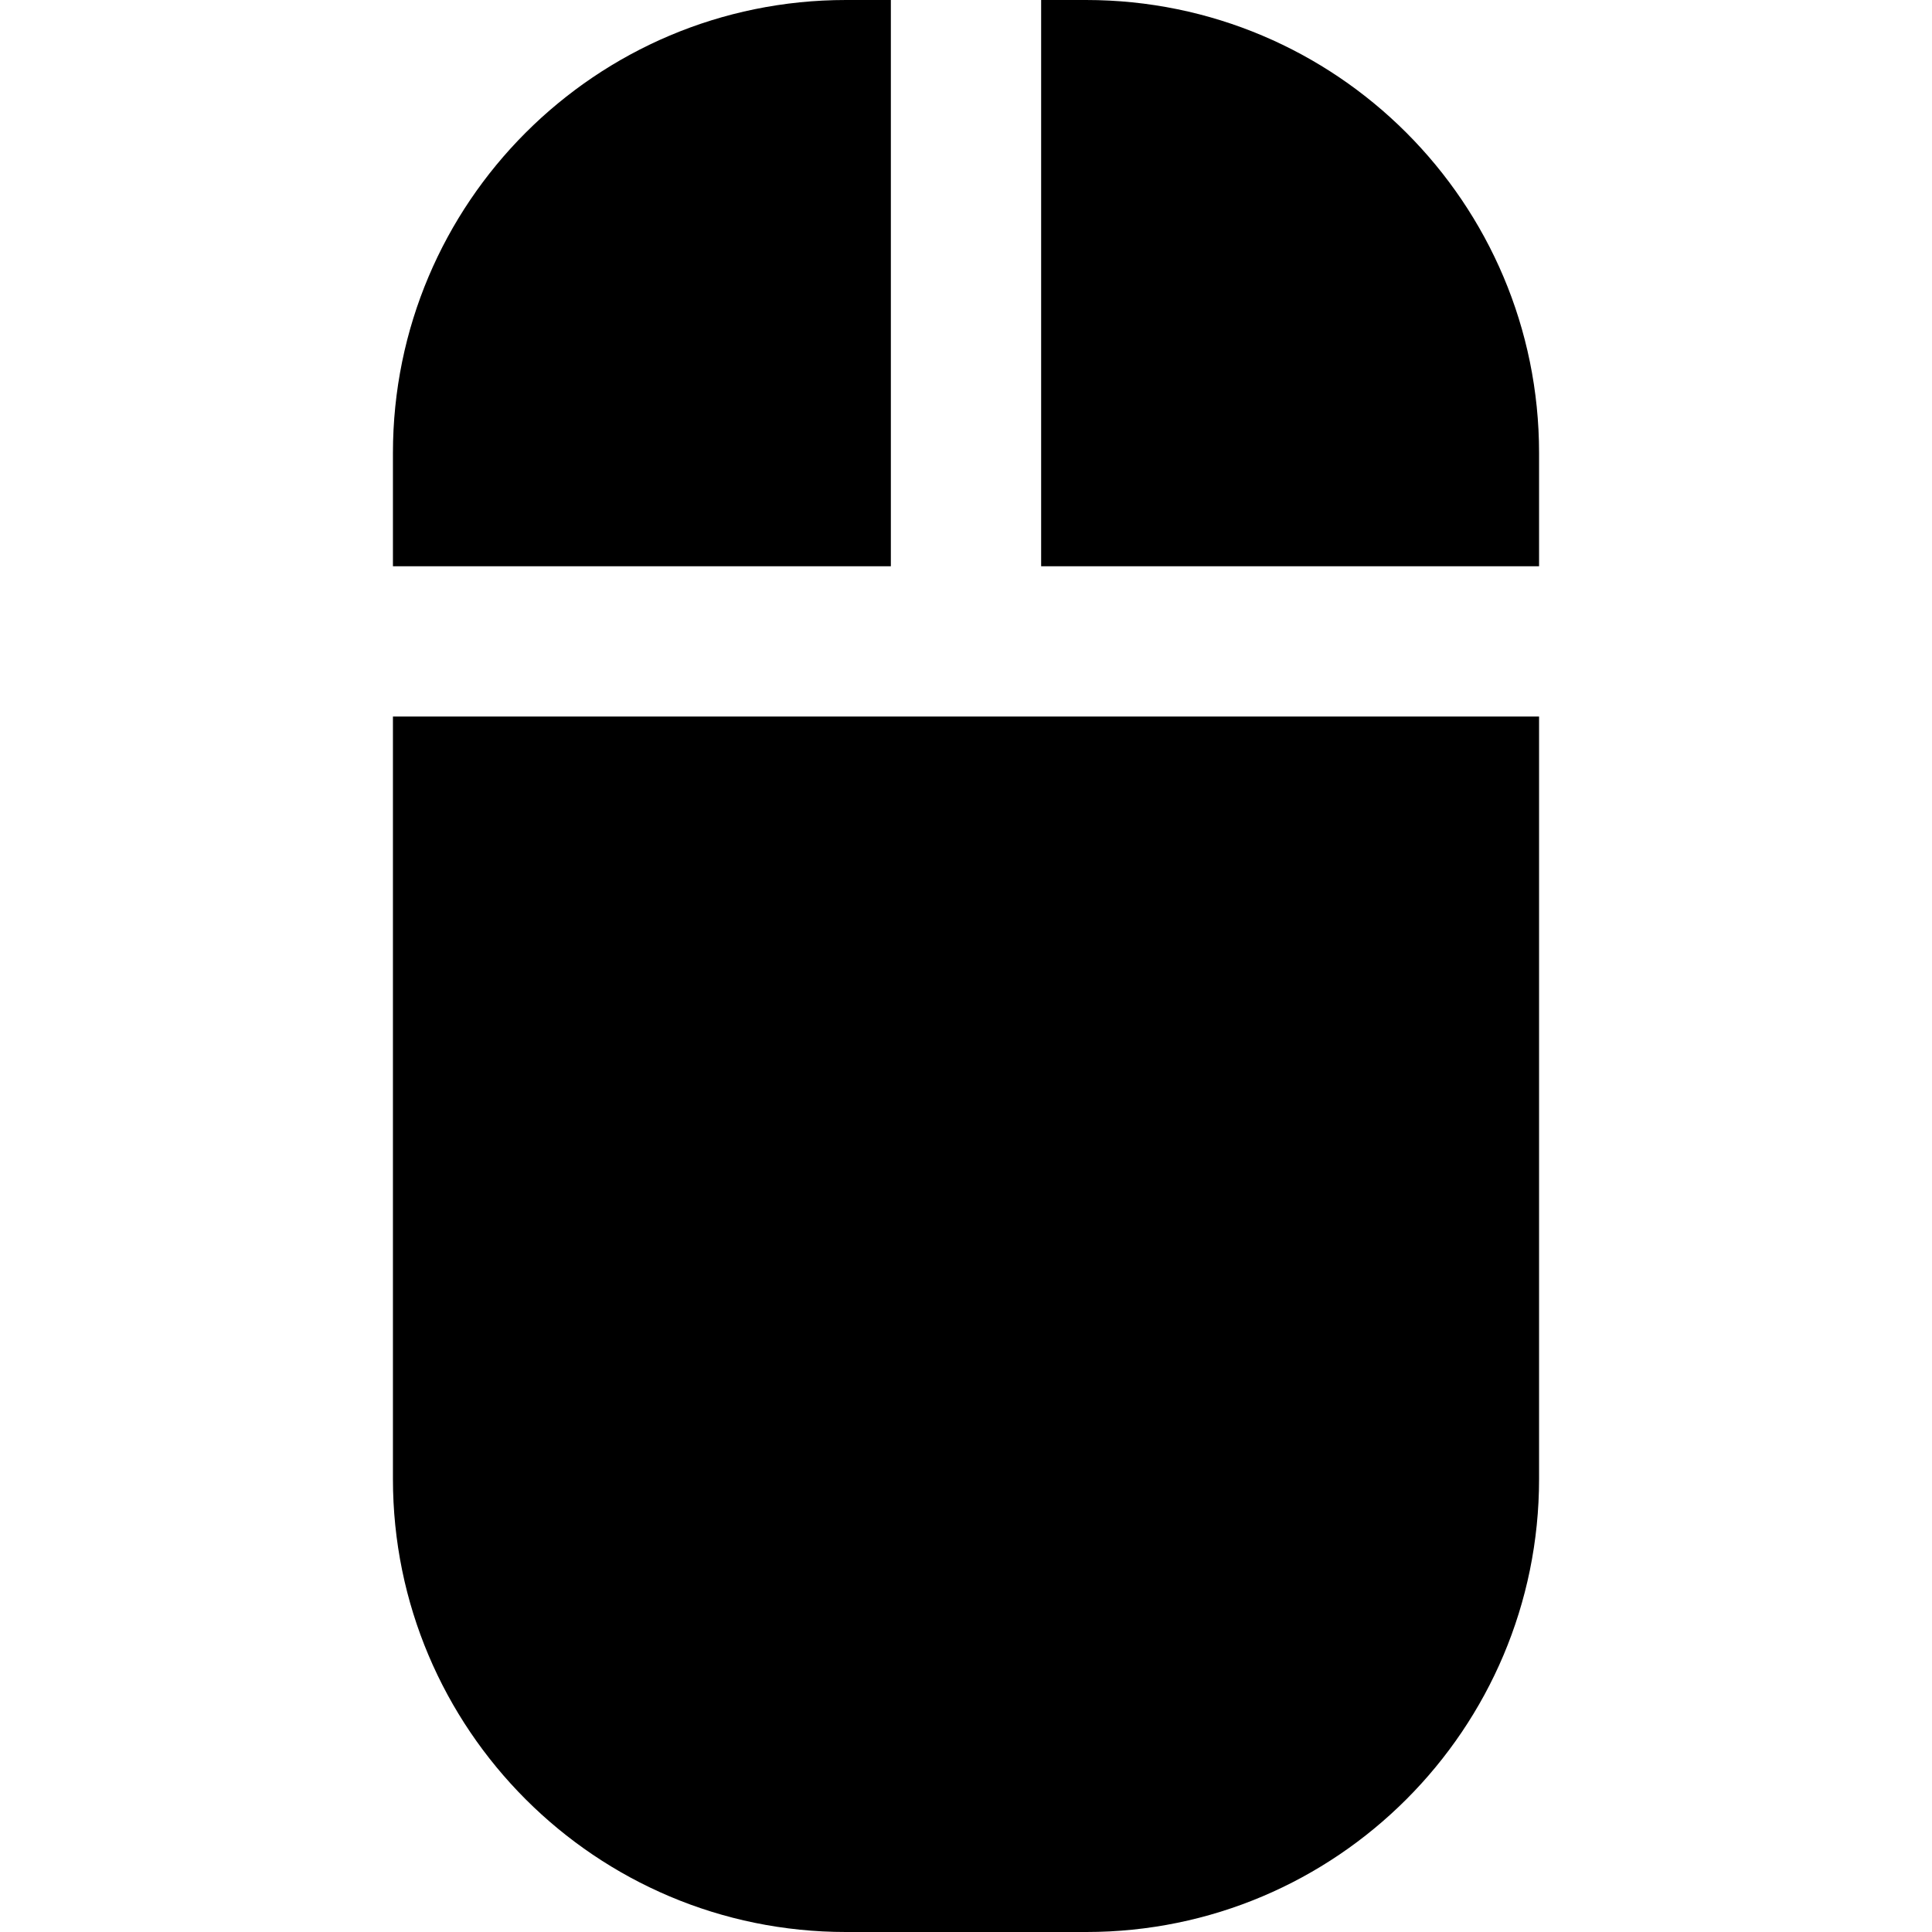
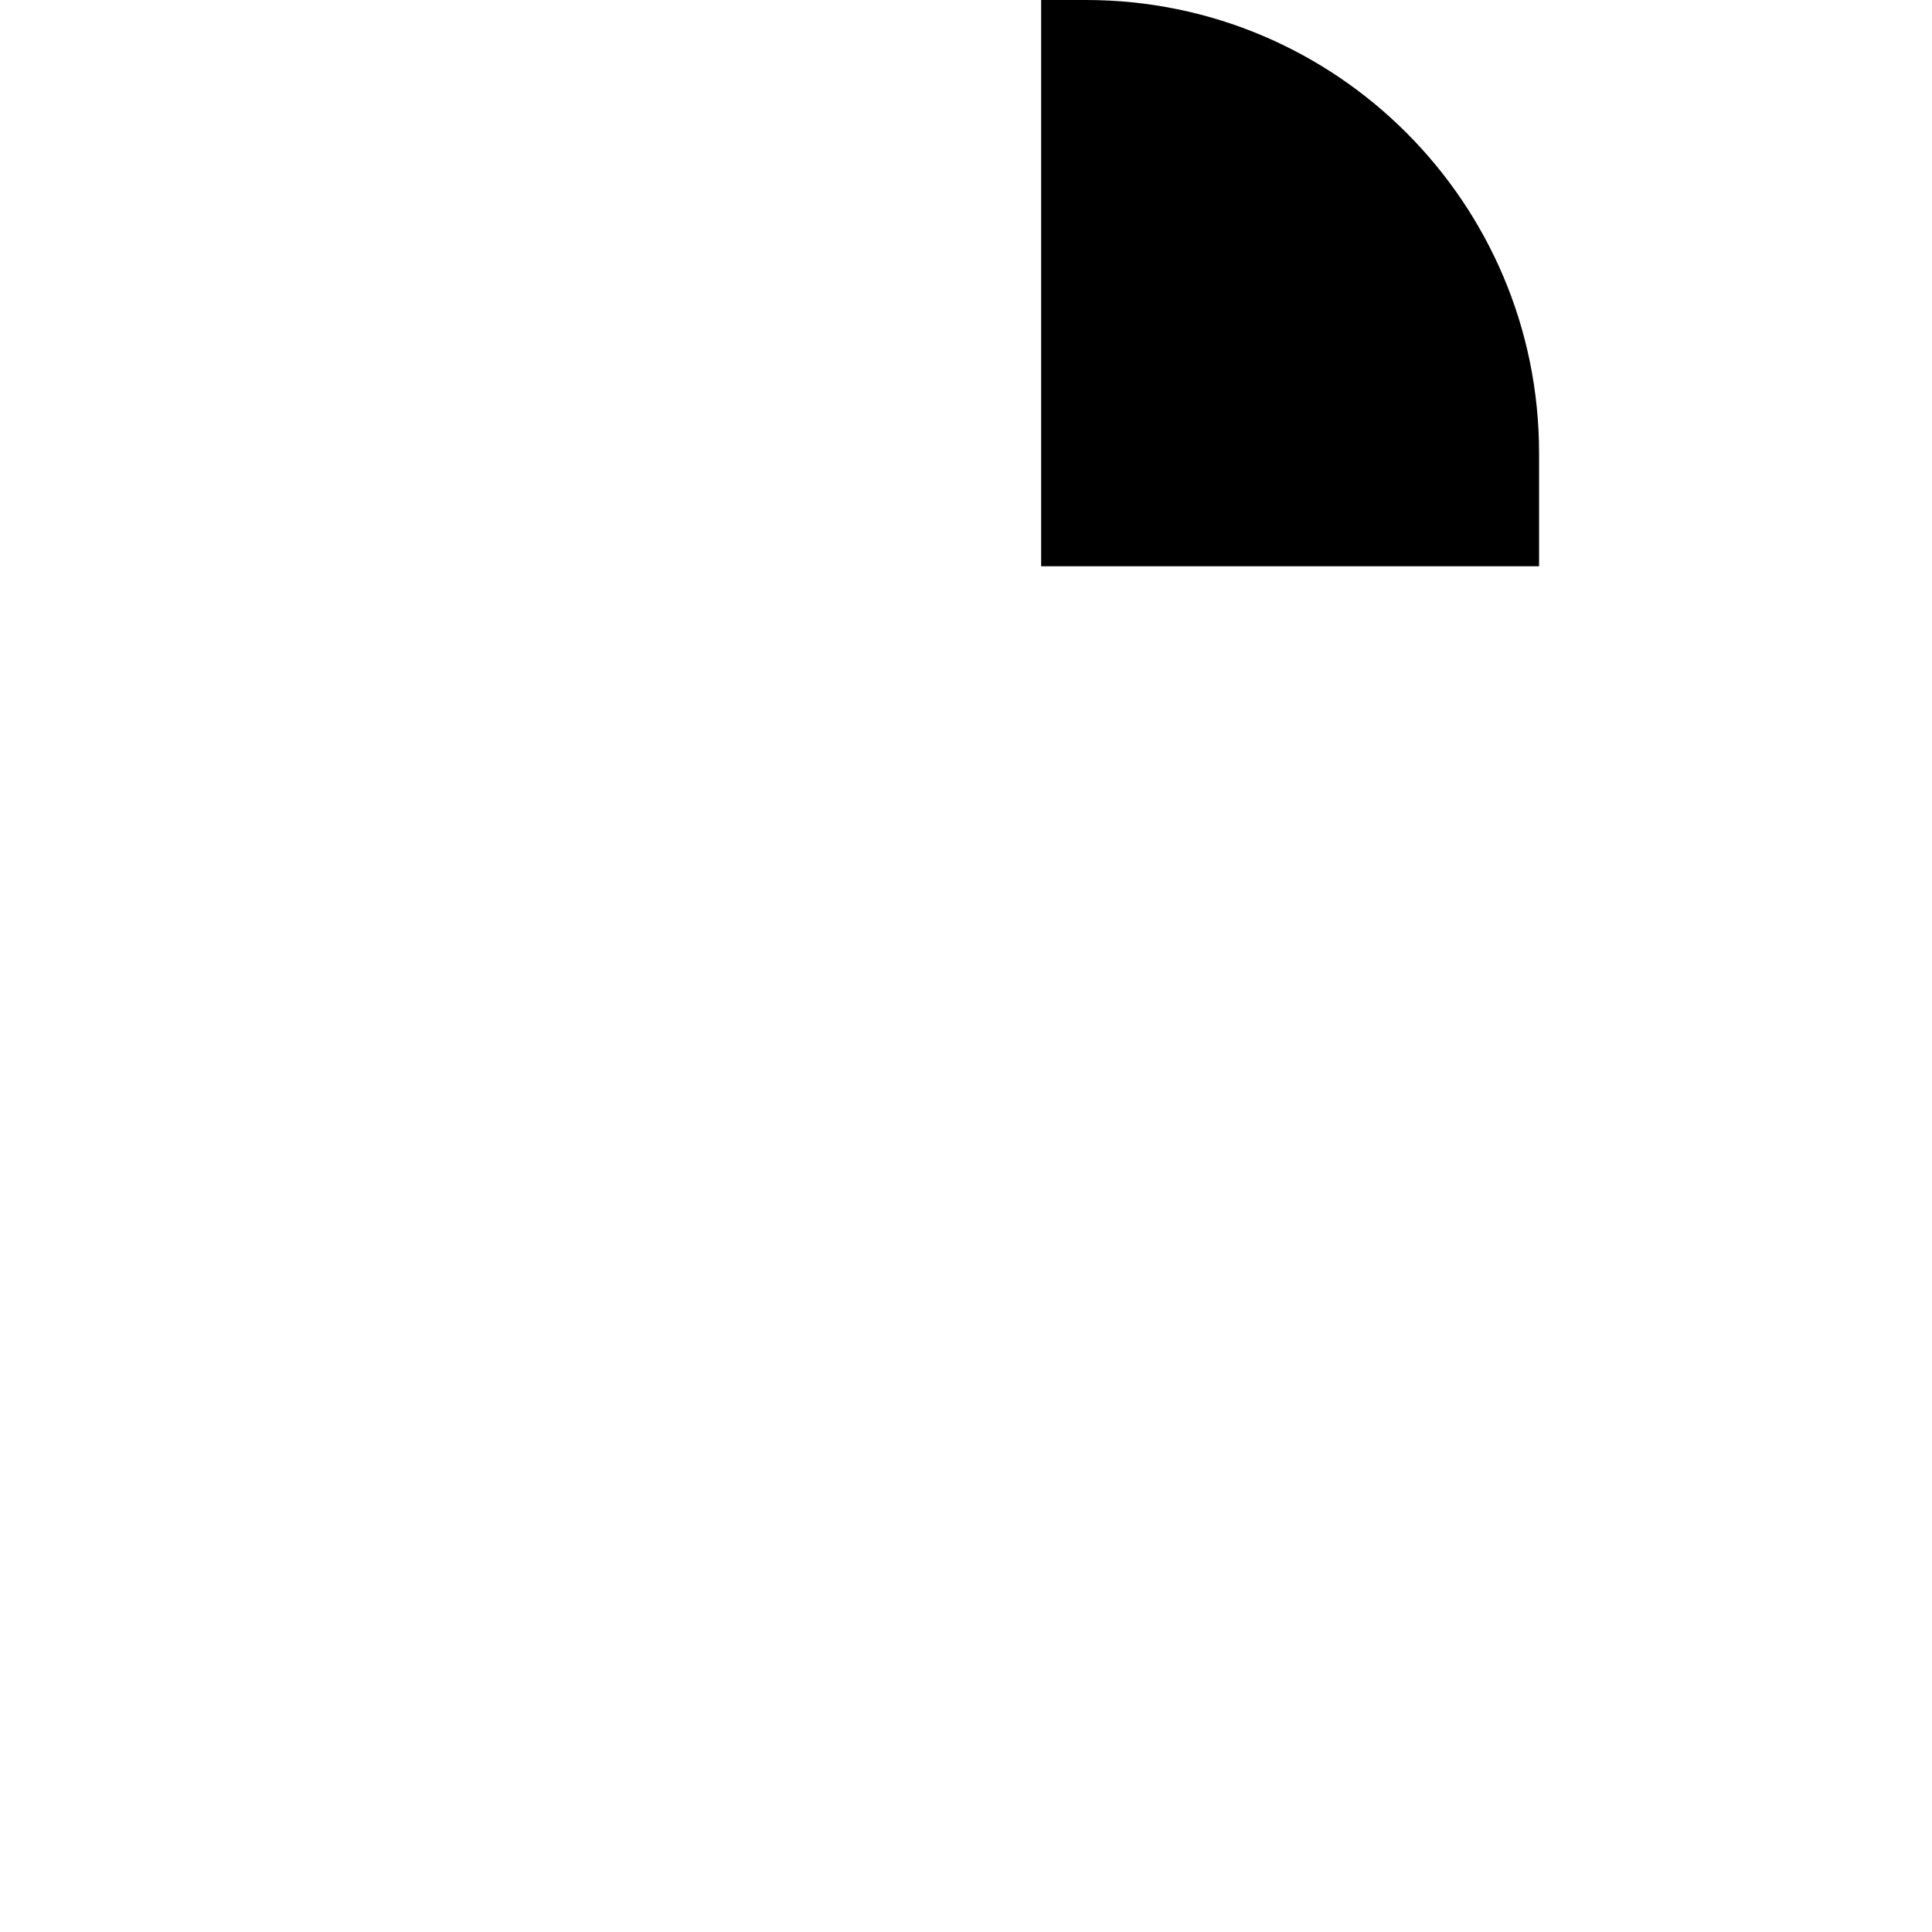
<svg xmlns="http://www.w3.org/2000/svg" fill="#000000" version="1.1" id="Capa_1" width="800px" height="800px" viewBox="0 0 964.199 964.199" xml:space="preserve">
  <g>
    <path d="M768.1,226.1C768.1,101.3,666.899,0,542,0h-22.4v282.6h248.5V226.1z" />
-     <path d="M196.1,738.1c0,124.801,101.2,226.1,226.1,226.1h119.9c124.8,0,226-101.299,226-226.1V357.6h-572V738.1z" />
-     <path d="M422.199,0C297.3,0,196.1,101.3,196.1,226.1v56.5h248.5V0H422.199z" />
  </g>
</svg>